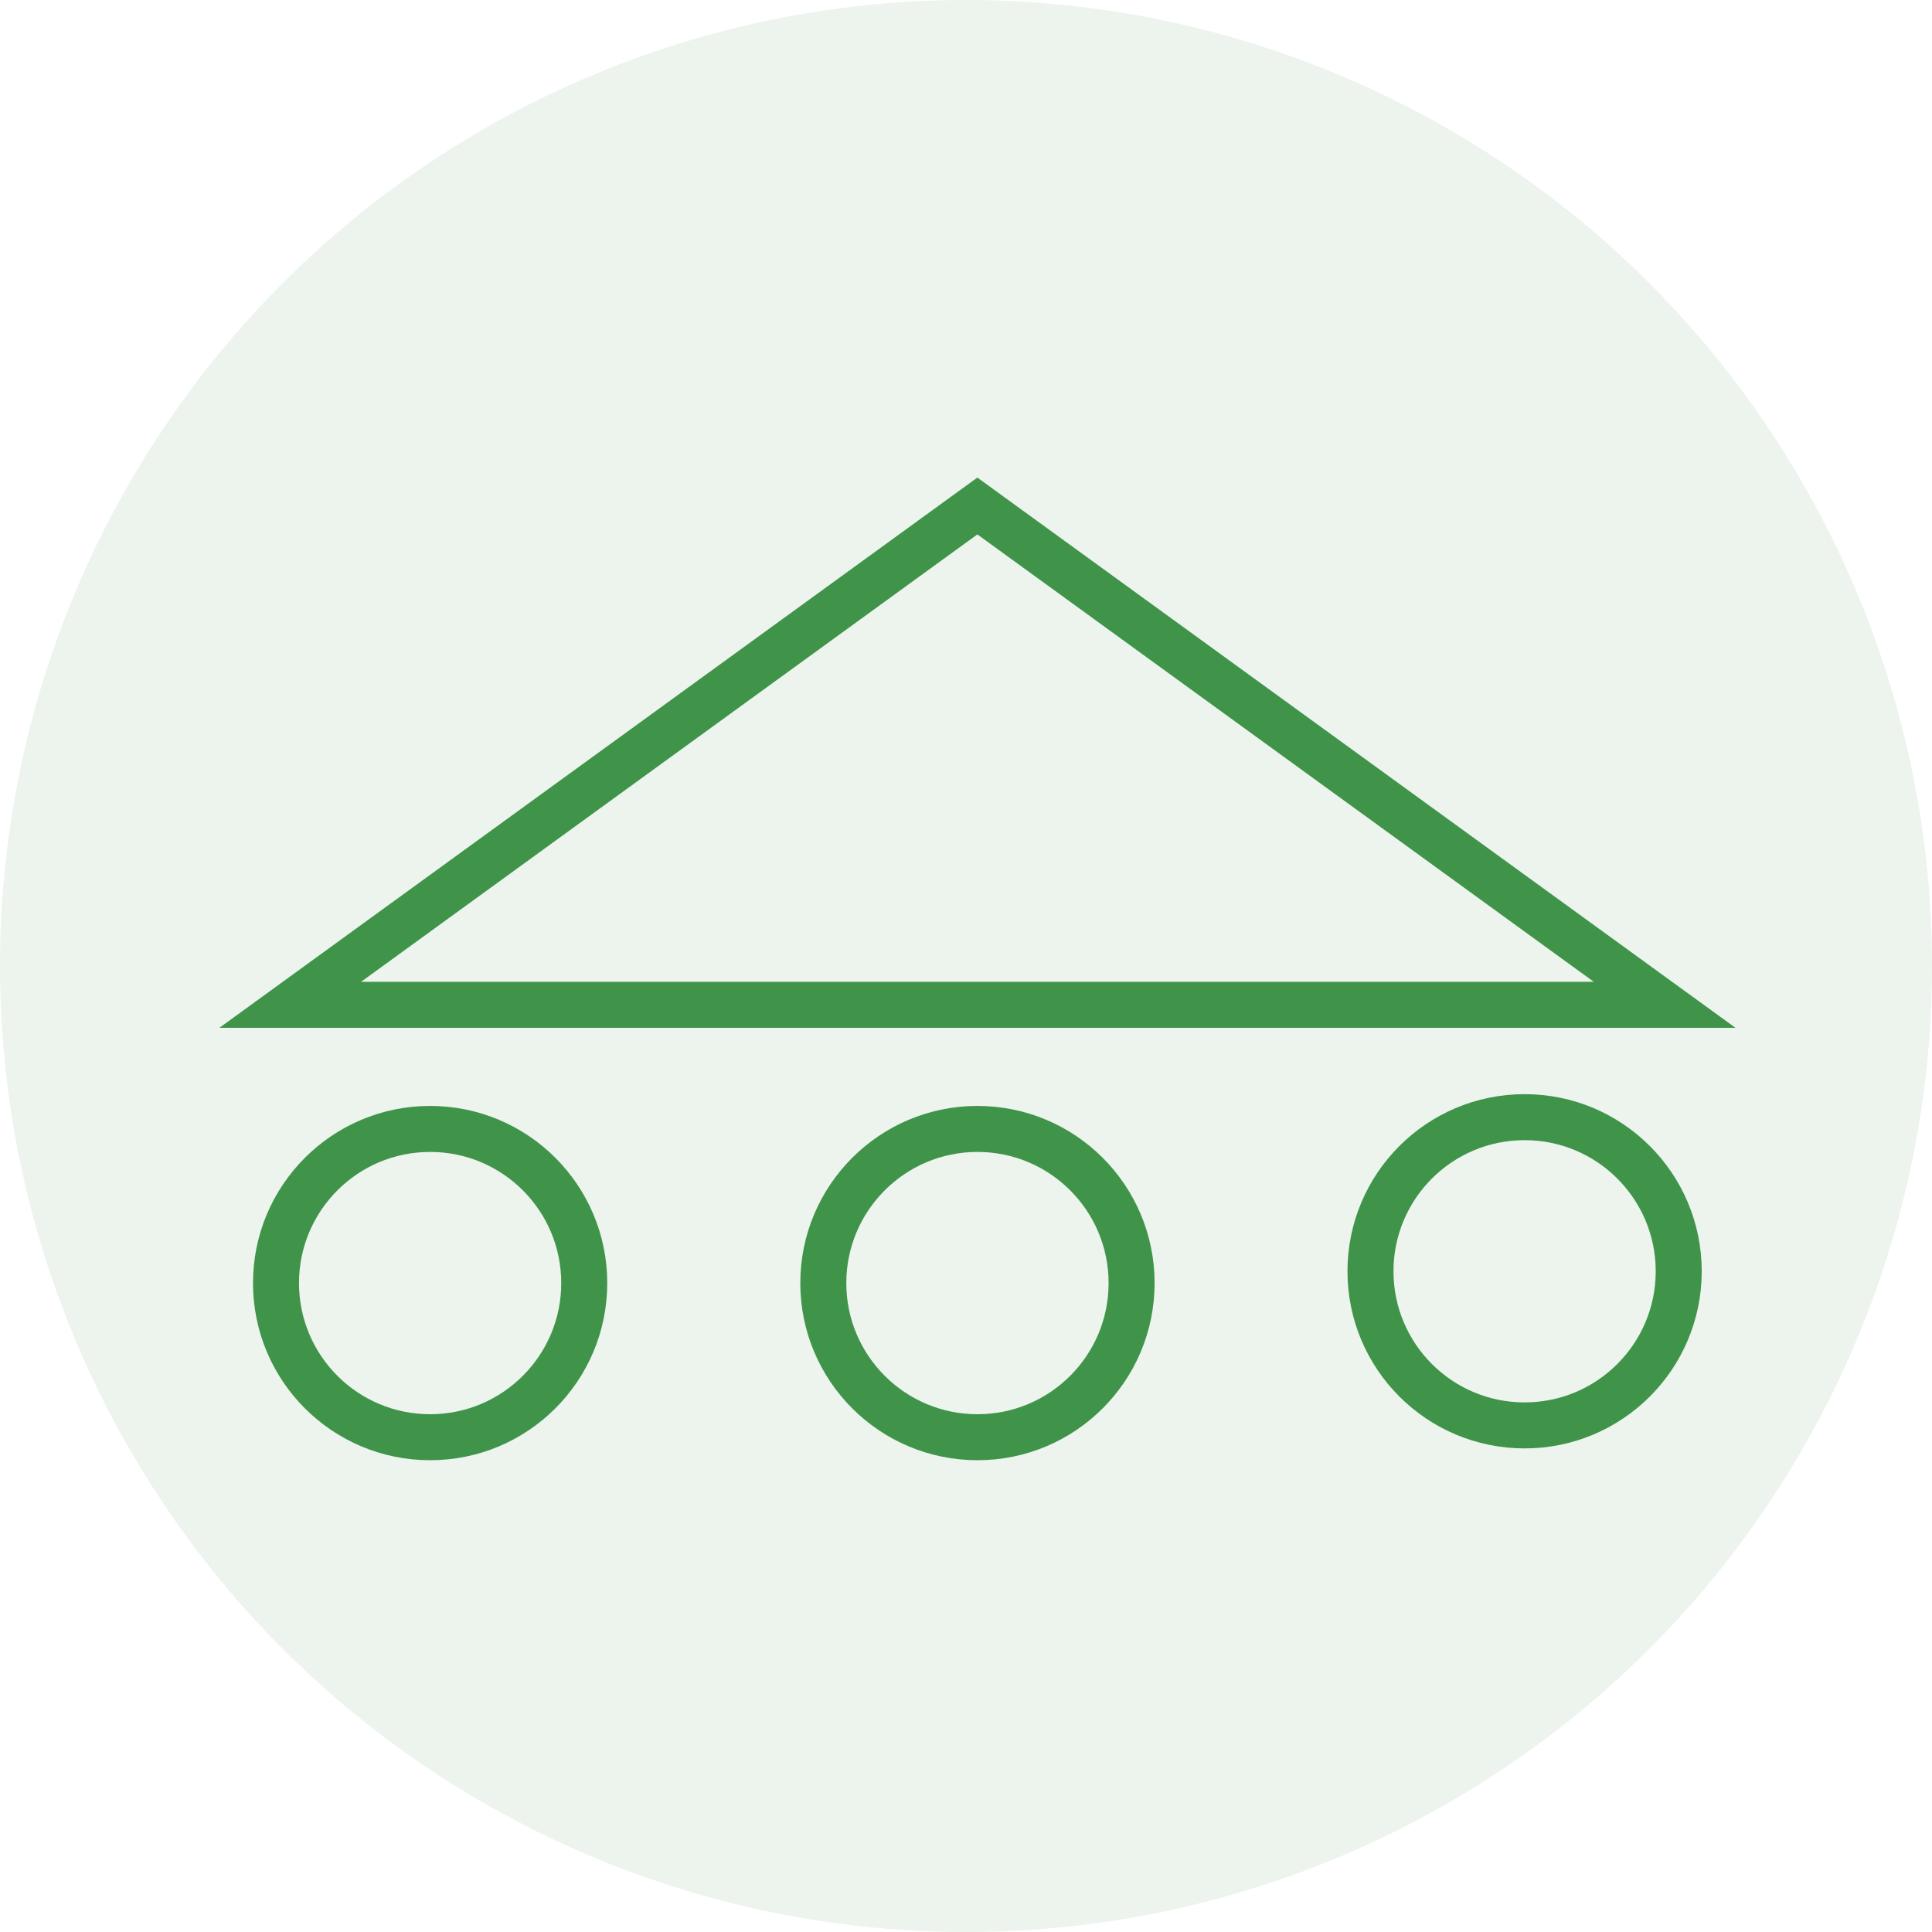
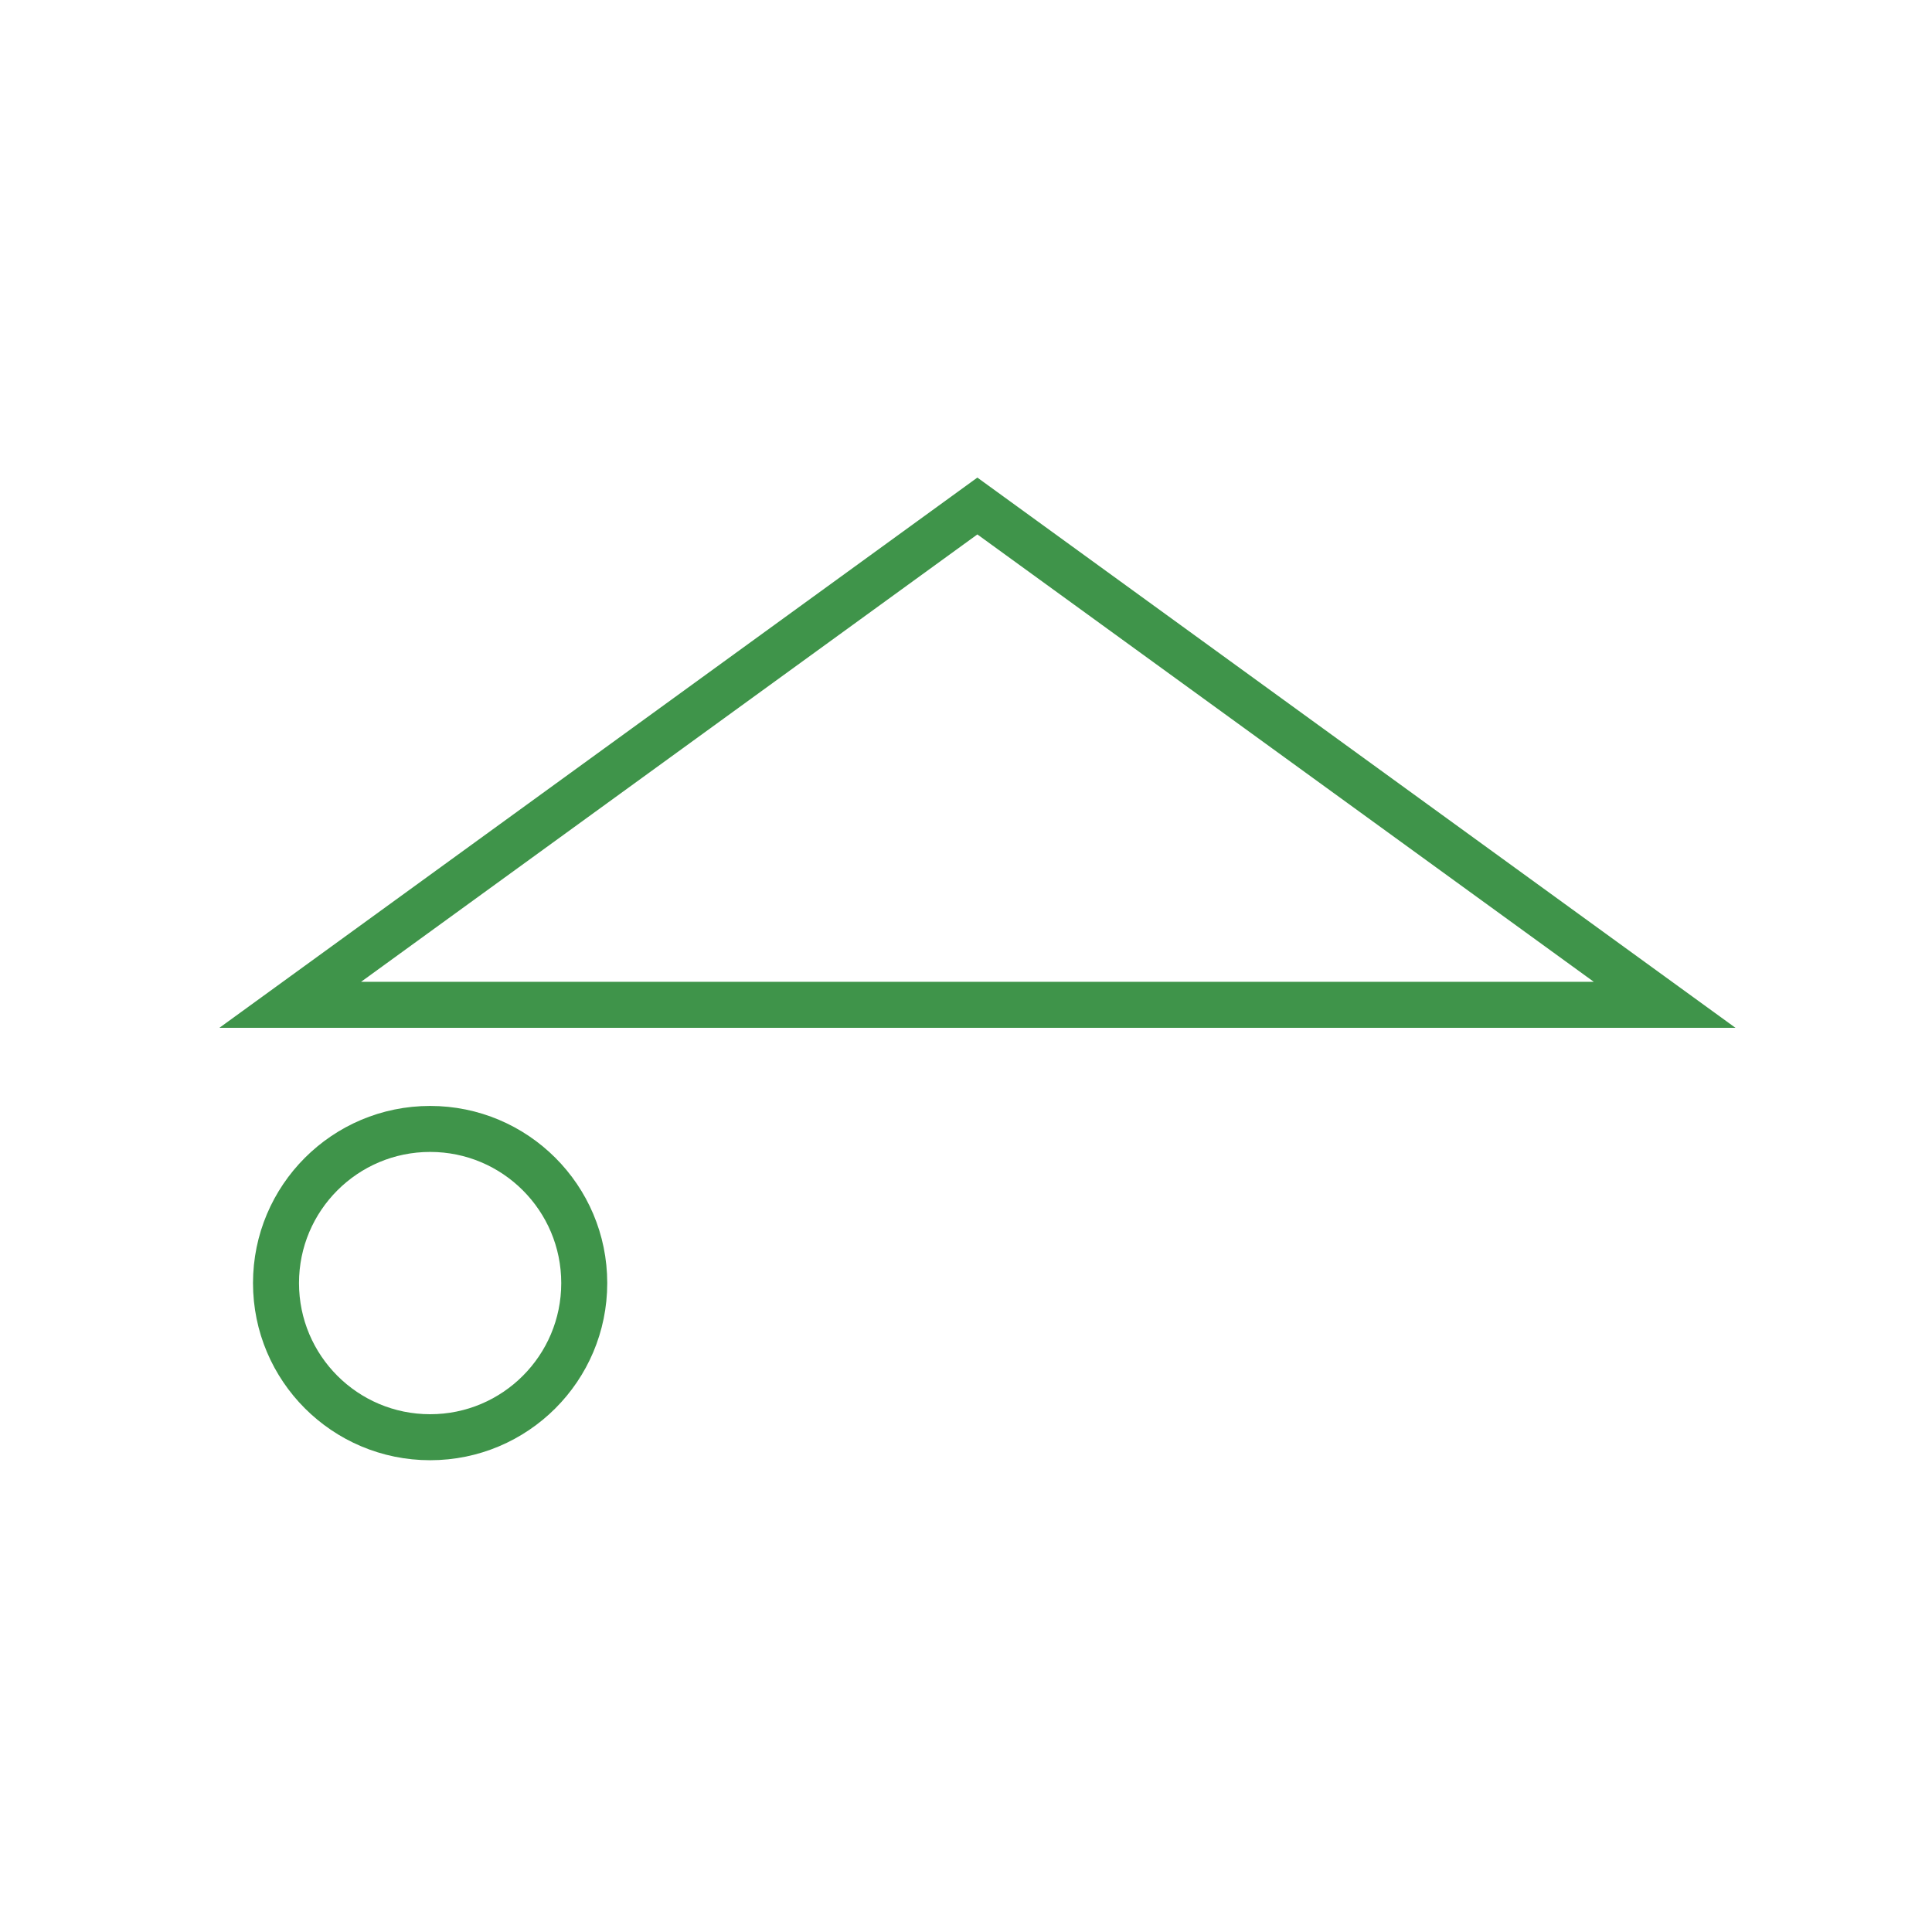
<svg xmlns="http://www.w3.org/2000/svg" width="42" height="42" viewBox="0 0 42 42" fill="none">
-   <circle opacity="0.1" cx="21" cy="21" r="21" fill="#3F944A" />
  <path d="M21.247 11L6.309 21.844H36.188L21.247 11Z" stroke="#3F944A" stroke-miterlimit="10" />
  <path d="M9.351 31.244C11.201 31.244 12.701 29.744 12.701 27.893C12.701 26.042 11.201 24.542 9.351 24.542C7.5 24.542 6 26.042 6 27.893C6 29.744 7.5 31.244 9.351 31.244Z" stroke="#3F944A" stroke-miterlimit="10" />
-   <path d="M21.249 31.244C23.1 31.244 24.6 29.744 24.6 27.893C24.6 26.042 23.1 24.542 21.249 24.542C19.399 24.542 17.898 26.042 17.898 27.893C17.898 29.744 19.399 31.244 21.249 31.244Z" stroke="#3F944A" stroke-miterlimit="10" />
-   <path d="M33.144 30.987C34.994 30.987 36.494 29.487 36.494 27.637C36.494 25.786 34.994 24.286 33.144 24.286C31.293 24.286 29.793 25.786 29.793 27.637C29.793 29.487 31.293 30.987 33.144 30.987Z" stroke="#3F944A" stroke-miterlimit="10" />
</svg>